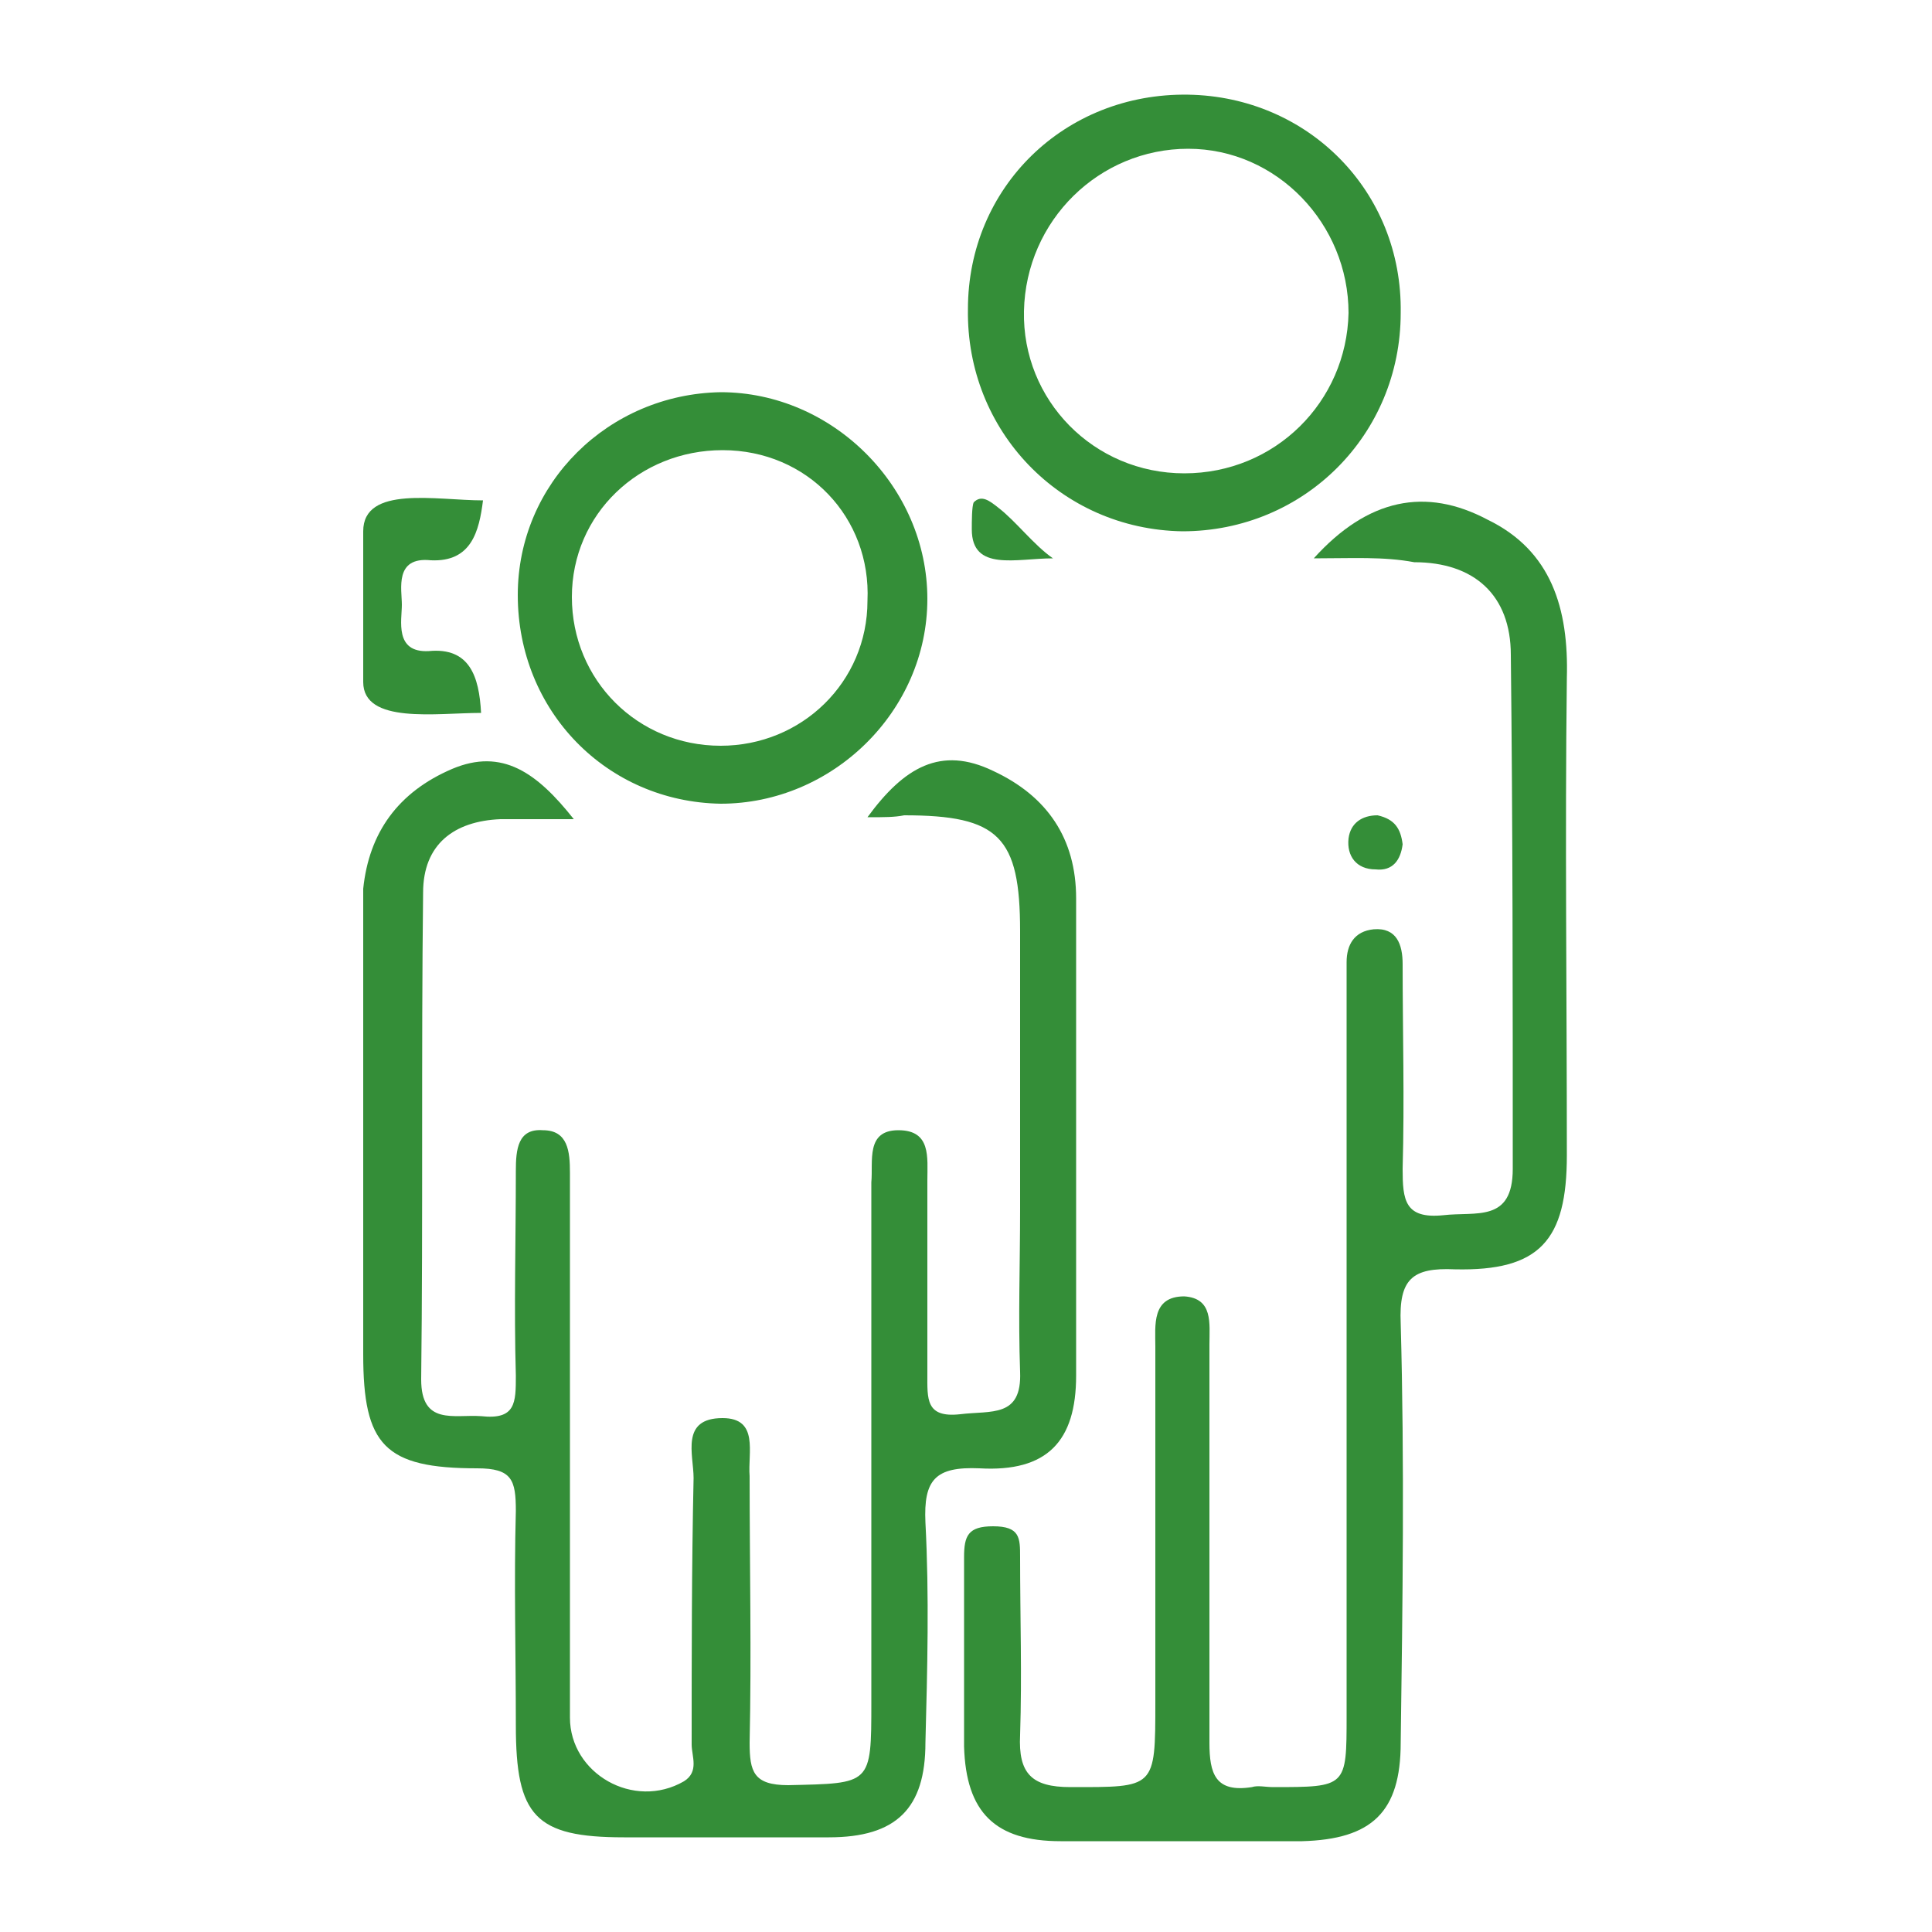
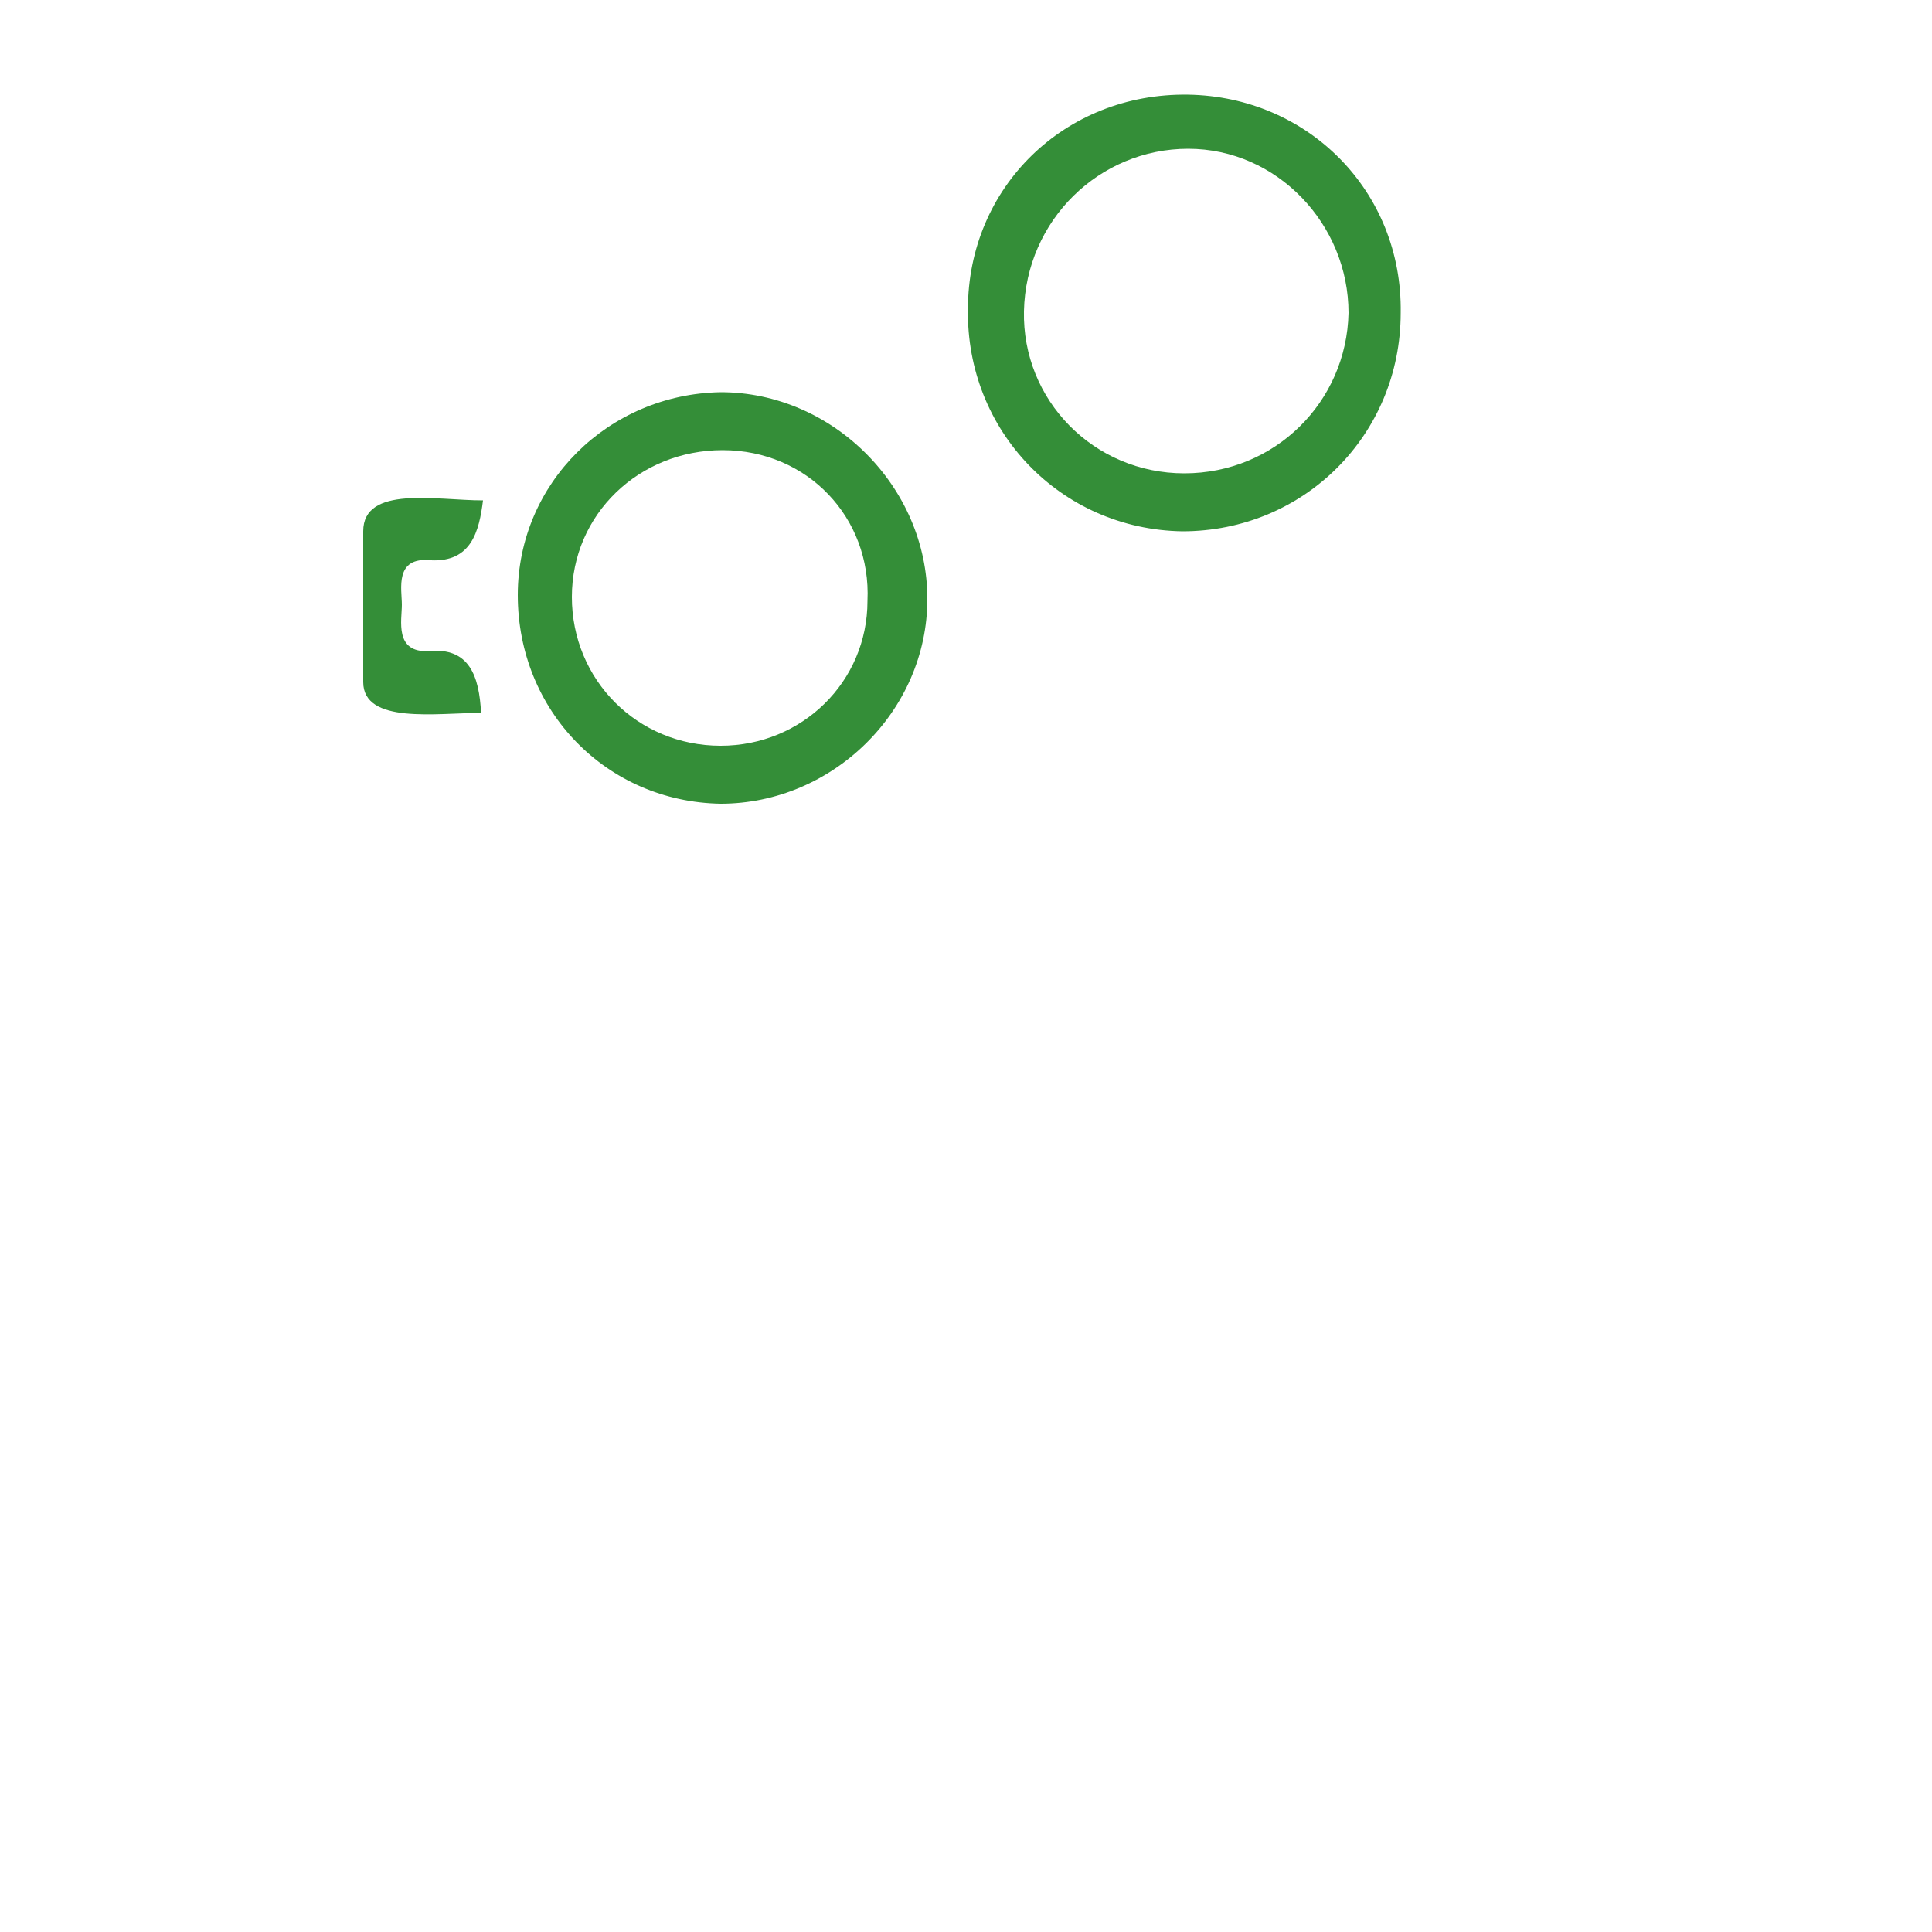
<svg xmlns="http://www.w3.org/2000/svg" id="Calque_1" x="0px" y="0px" viewBox="0 0 100 100" style="enable-background:new 0 0 100 100;" xml:space="preserve">
  <style type="text/css">
	.st0{fill:#348E38;}
</style>
  <g>
-     <path class="st0" d="M44.9,42.3c1.9-2.6,3.8-3.7,6.5-2.4c2.8,1.3,4.3,3.5,4.3,6.6c0,8.2,0,16.4,0,24.7c0,3.4-1.5,5-5,4.8   c-2.3-0.1-2.9,0.6-2.8,2.8c0.2,3.8,0.1,7.6,0,11.4c0,3.4-1.5,4.9-5,4.9c-3.5,0-7,0-10.6,0c-4.6,0-5.6-1.1-5.6-5.8   c0-3.7-0.1-7.4,0-11.1c0-1.6-0.2-2.2-2-2.2c-4.8,0-5.9-1.2-5.9-5.9c0-7.4,0-14.8,0-22.2c0-0.6,0-1.3,0-1.9c0.3-2.9,1.8-5,4.6-6.2   c2.6-1.1,4.4,0.2,6.3,2.6c-1.4,0-2.6,0-3.8,0c-2.4,0.1-4,1.3-4,3.8c-0.1,8.4,0,16.8-0.1,25.2c0,2.4,1.7,1.8,3.1,1.9   c1.8,0.2,1.8-0.7,1.8-2.1c-0.1-3.5,0-7,0-10.6c0-1.1,0.1-2.2,1.4-2.1c1.3,0,1.4,1.1,1.4,2.2c0,9.4,0,18.8,0,28.2   c0,2.9,3.3,4.8,5.9,3.3c0.8-0.5,0.4-1.3,0.4-1.9c0-4.6,0-9.2,0.1-13.8c0-1.2-0.7-3.1,1.5-3.1c1.9,0,1.3,1.8,1.4,3   c0,4.6,0.1,9.2,0,13.8c0,1.5,0.2,2.2,2,2.2c4.3-0.1,4.3,0,4.3-4.3c0-8.5,0-17,0-25.5c0-0.5,0-0.9,0-1.4c0.1-1.1-0.3-2.7,1.4-2.7   c1.7,0,1.5,1.4,1.5,2.6c0,3.3,0,6.7,0,10c0,1.3-0.1,2.3,1.7,2.1c1.6-0.2,3.2,0.2,3.1-2.2c-0.1-2.8,0-5.6,0-8.4c0-4.8,0-9.6,0-14.4   c0-4.9-1.1-6-6-6C46.3,42.3,45.8,42.3,44.9,42.3z" />
-     <path class="st0" d="M68,28.9c2.8-3.1,5.8-3.7,9-2c3.3,1.6,4.2,4.6,4.1,8.2c-0.1,8.2,0,16.4,0,24.7c0,4.4-1.4,6-5.8,5.9   c-2.2-0.1-2.9,0.5-2.8,2.8c0.2,7.2,0.1,14.5,0,21.7c0,3.6-1.5,5-5.1,5.1c-4.2,0-8.3,0-12.5,0c-3.4,0-4.9-1.5-5-4.9   c0-3.3,0-6.5,0-9.8c0-1.1,0.2-1.6,1.5-1.6c1.4,0,1.4,0.6,1.4,1.6c0,3.1,0.1,6.1,0,9.2c-0.1,2,0.6,2.7,2.6,2.7   c4.4,0,4.4,0.1,4.4-4.4c0-6.1,0-12.3,0-18.4c0-1.1-0.2-2.6,1.5-2.6c1.5,0.1,1.3,1.4,1.3,2.5c0,6.9,0,13.7,0,20.6   c0,1.6,0.3,2.6,2.2,2.3c0.3-0.1,0.7,0,1.1,0c3.8,0,3.8,0,3.8-3.7c0-12.4,0-24.7,0-37.1c0-0.6,0-1.3,0-1.9c0-0.9,0.4-1.6,1.4-1.7   c1.2-0.1,1.5,0.8,1.5,1.8c0,3.5,0.1,7,0,10.6c0,1.6,0.1,2.6,2.1,2.4c1.7-0.2,3.6,0.4,3.6-2.4c0-8.9,0-17.7-0.1-26.6   c0-3.1-1.9-4.8-5-4.8C71.6,28.8,70,28.9,68,28.9z" />
    <path class="st0" d="M61.5,4.9c6.2,0.1,11.1,5,11,11.3c0,6.3-5,11.3-11.3,11.3C54.9,27.4,50,22.3,50.1,16   C50.1,9.7,55.1,4.8,61.5,4.9z M61.3,24.5c4.7,0,8.4-3.7,8.5-8.3c0-4.6-3.7-8.5-8.3-8.5c-4.6,0-8.4,3.7-8.5,8.4   C52.9,20.7,56.6,24.5,61.3,24.5z" />
    <path class="st0" d="M37.3,41.6c-5.9-0.1-10.5-4.8-10.5-10.8c0-5.8,4.7-10.4,10.5-10.5C43.1,20.3,48,25.2,48,31   C48,36.8,43.1,41.6,37.3,41.6z M37.4,23.3c-4.3,0-7.8,3.3-7.8,7.6c0,4.3,3.4,7.7,7.7,7.7c4.2,0,7.6-3.3,7.6-7.5   C45.1,26.8,41.8,23.3,37.4,23.3z" />
    <path class="st0" d="M25,25.9c-0.2,1.6-0.6,3.2-2.7,3.1c-1.9-0.2-1.5,1.5-1.5,2.3c0,0.8-0.4,2.5,1.4,2.4c2.1-0.2,2.6,1.3,2.7,3.2   c-2.3,0-6.1,0.6-6.1-1.6c0-2.7,0-5.1,0-7.8C18.8,25.1,22.6,25.9,25,25.9z" />
-     <path class="st0" d="M54.5,28.9c-1.9,0-4.2,0.7-4.2-1.5c0-0.4,0-1.2,0.1-1.4c0.4-0.4,0.8-0.1,1.3,0.3C52.6,27,53.5,28.2,54.5,28.9z   " />
-     <path class="st0" d="M72.6,43.7c-0.1,0.8-0.5,1.4-1.4,1.3c-1,0-1.5-0.7-1.4-1.6c0.1-0.8,0.7-1.2,1.5-1.2   C72.2,42.4,72.5,42.9,72.6,43.7z" />
  </g>
</svg>